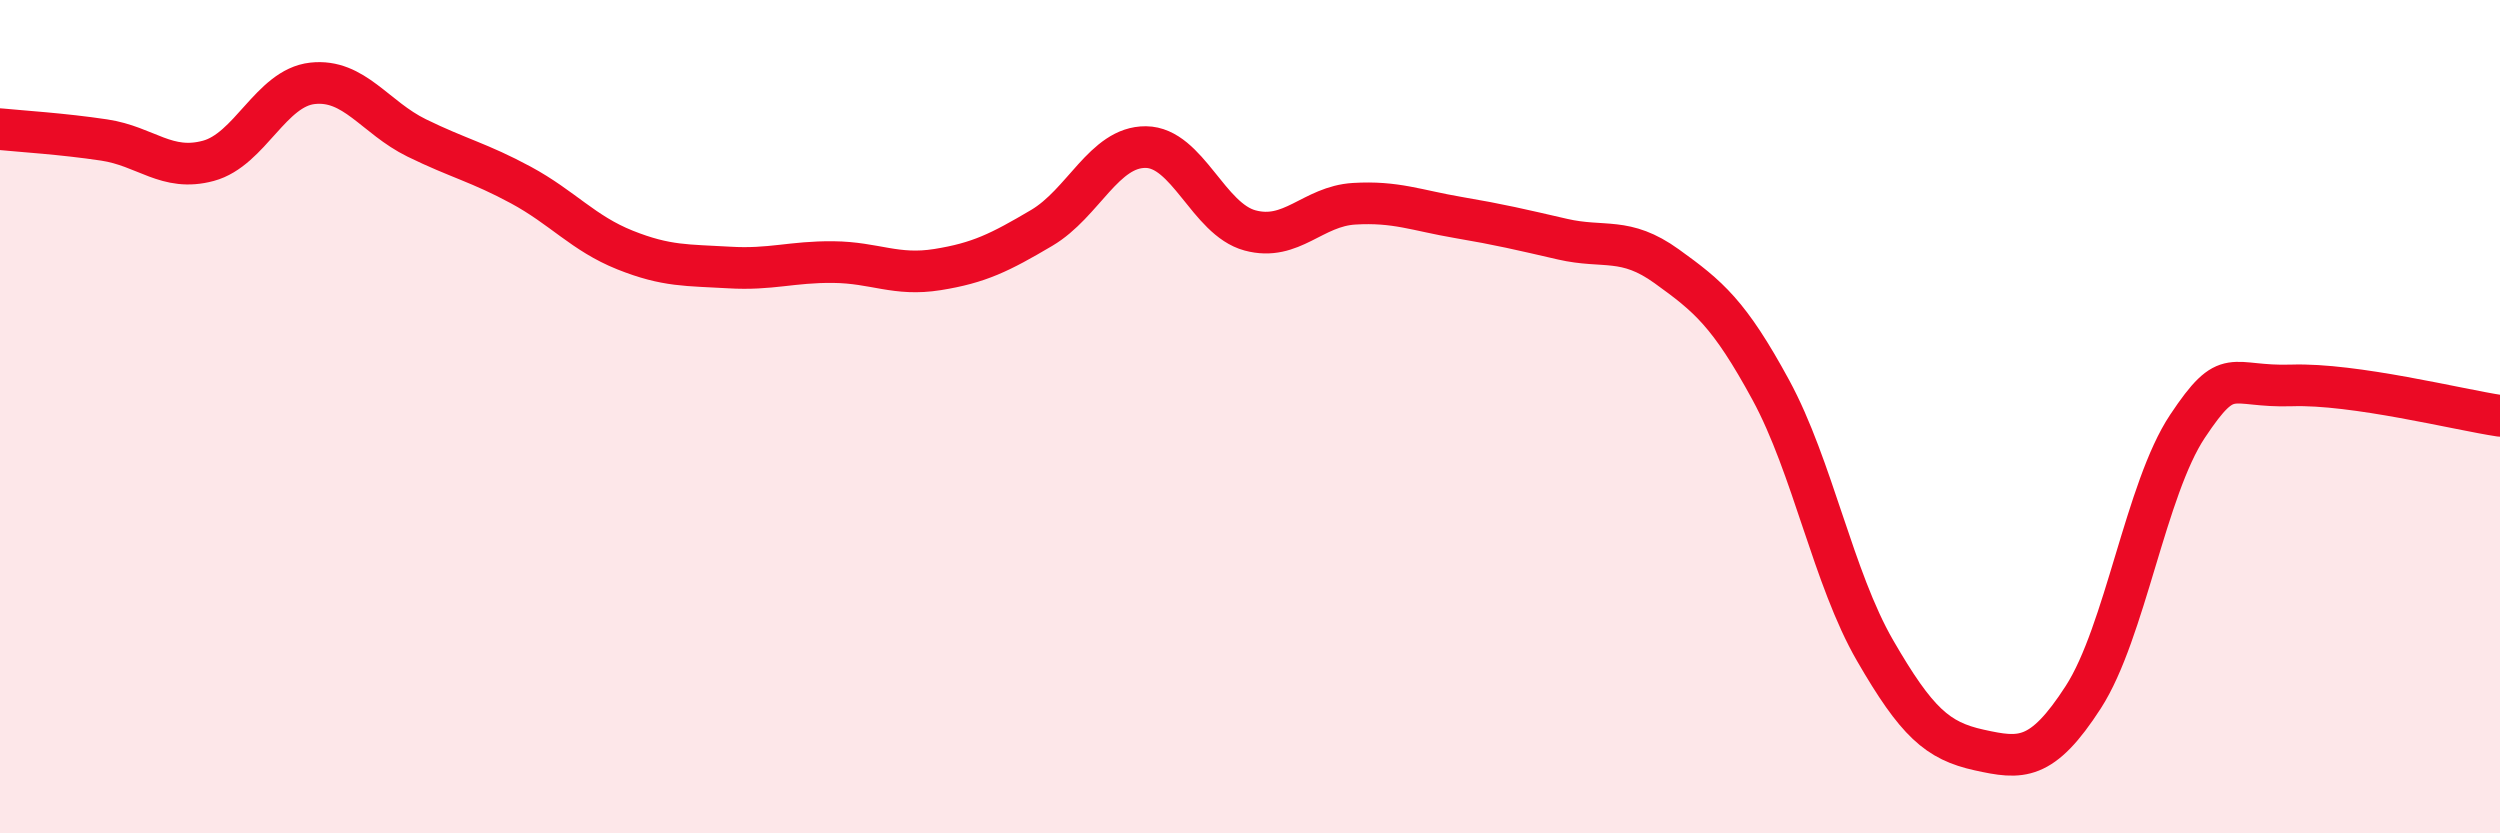
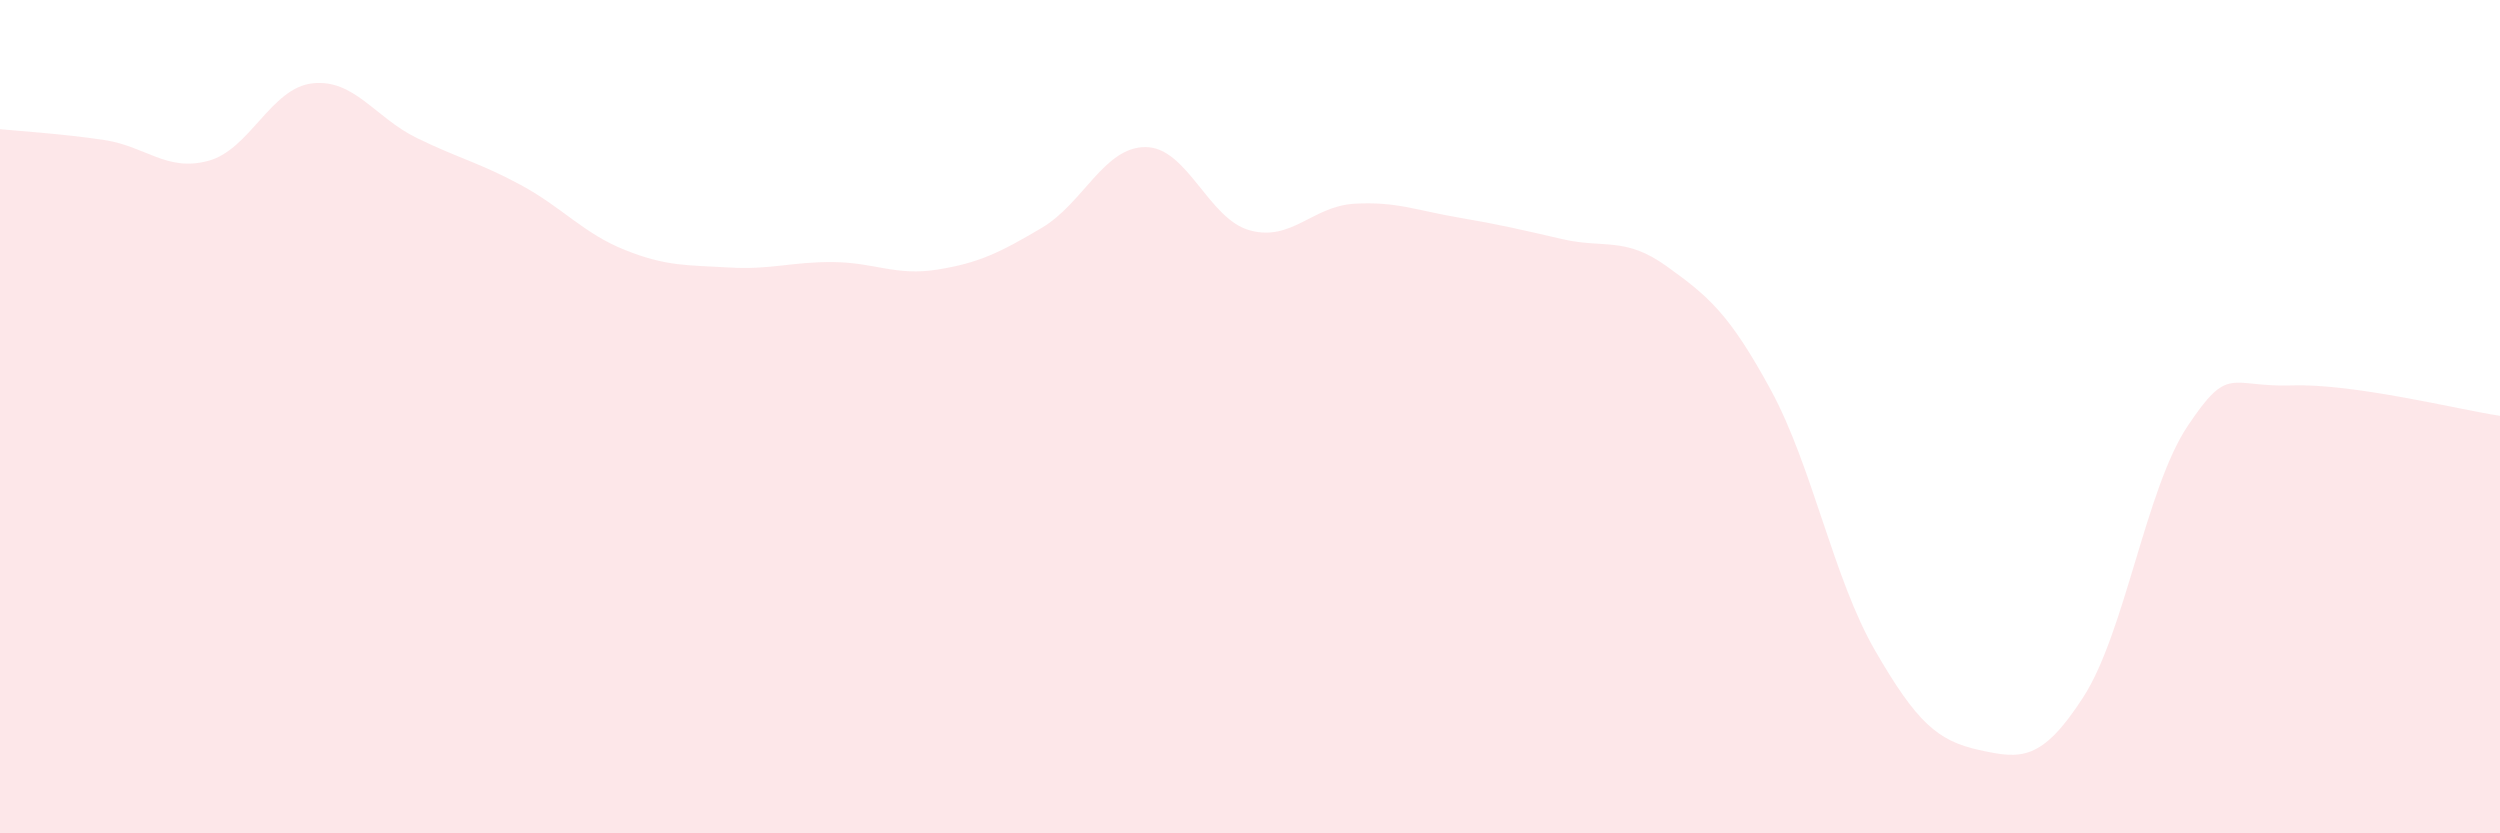
<svg xmlns="http://www.w3.org/2000/svg" width="60" height="20" viewBox="0 0 60 20">
  <path d="M 0,3.1 C 0.5,3.15 1.5,3.21 2.5,3.36 C 3.5,3.51 4,4.13 5,3.86 C 6,3.59 6.5,2.11 7.5,2 C 8.5,1.89 9,2.82 10,3.31 C 11,3.8 11.5,3.9 12.5,4.44 C 13.5,4.98 14,5.6 15,6 C 16,6.4 16.5,6.36 17.5,6.42 C 18.5,6.48 19,6.28 20,6.29 C 21,6.3 21.5,6.63 22.5,6.47 C 23.5,6.31 24,6.06 25,5.47 C 26,4.88 26.5,3.52 27.5,3.53 C 28.5,3.54 29,5.26 30,5.53 C 31,5.8 31.5,4.95 32.5,4.89 C 33.5,4.83 34,5.05 35,5.22 C 36,5.39 36.5,5.51 37.5,5.74 C 38.5,5.97 39,5.67 40,6.39 C 41,7.11 41.5,7.52 42.5,9.36 C 43.5,11.2 44,13.88 45,15.61 C 46,17.34 46.5,17.78 47.5,18 C 48.5,18.22 49,18.28 50,16.73 C 51,15.18 51.5,11.73 52.5,10.23 C 53.5,8.73 53.5,9.3 55,9.25 C 56.5,9.2 59,9.83 60,9.98L60 20L0 20Z" fill="#EB0A25" opacity="0.1" stroke-linecap="round" stroke-linejoin="round" />
-   <path d="M 0,3.1 C 0.5,3.15 1.5,3.21 2.5,3.36 C 3.5,3.51 4,4.13 5,3.86 C 6,3.59 6.5,2.11 7.5,2 C 8.5,1.89 9,2.82 10,3.31 C 11,3.8 11.5,3.9 12.5,4.44 C 13.5,4.98 14,5.6 15,6 C 16,6.4 16.5,6.36 17.5,6.42 C 18.5,6.48 19,6.28 20,6.29 C 21,6.3 21.5,6.63 22.5,6.47 C 23.5,6.31 24,6.06 25,5.47 C 26,4.88 26.5,3.52 27.5,3.53 C 28.5,3.54 29,5.26 30,5.53 C 31,5.8 31.5,4.95 32.5,4.89 C 33.5,4.83 34,5.05 35,5.22 C 36,5.39 36.5,5.51 37.5,5.74 C 38.5,5.97 39,5.67 40,6.39 C 41,7.11 41.5,7.52 42.5,9.36 C 43.5,11.2 44,13.88 45,15.61 C 46,17.34 46.5,17.78 47.5,18 C 48.5,18.22 49,18.28 50,16.73 C 51,15.18 51.5,11.73 52.5,10.23 C 53.5,8.73 53.5,9.3 55,9.25 C 56.5,9.2 59,9.83 60,9.98" stroke="#EB0A25" stroke-width="1" fill="none" stroke-linecap="round" stroke-linejoin="round" />
</svg>